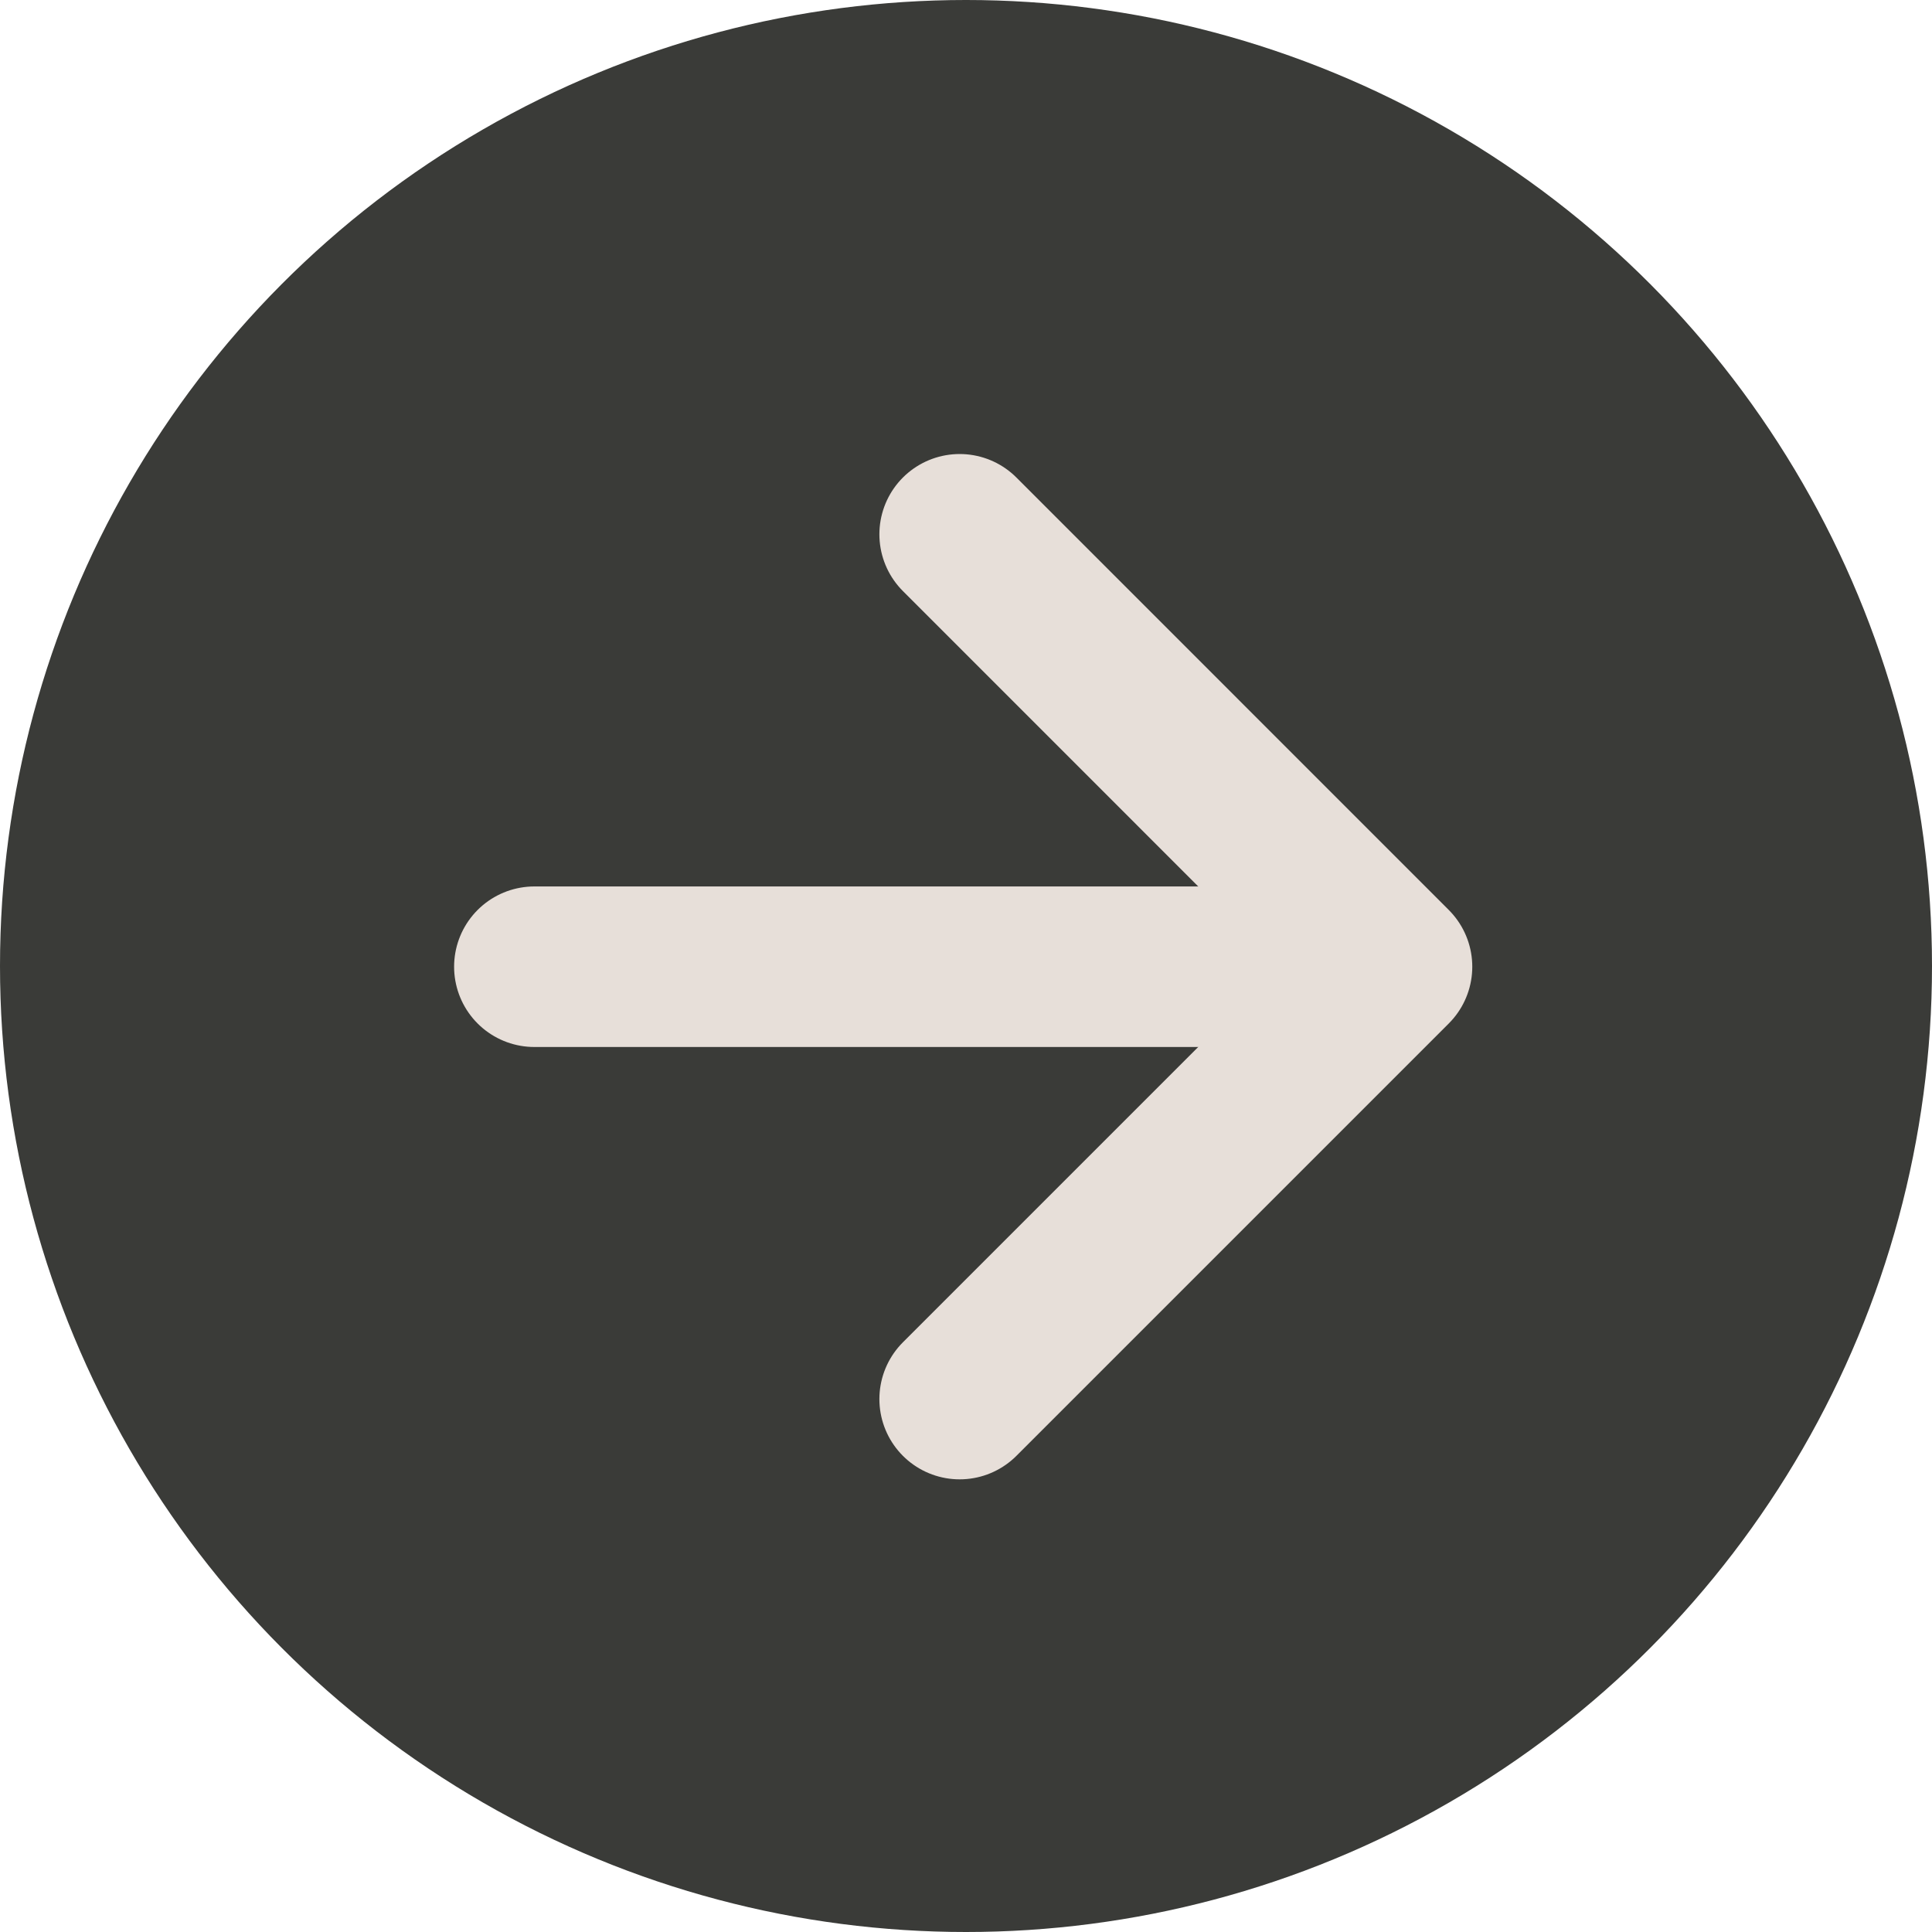
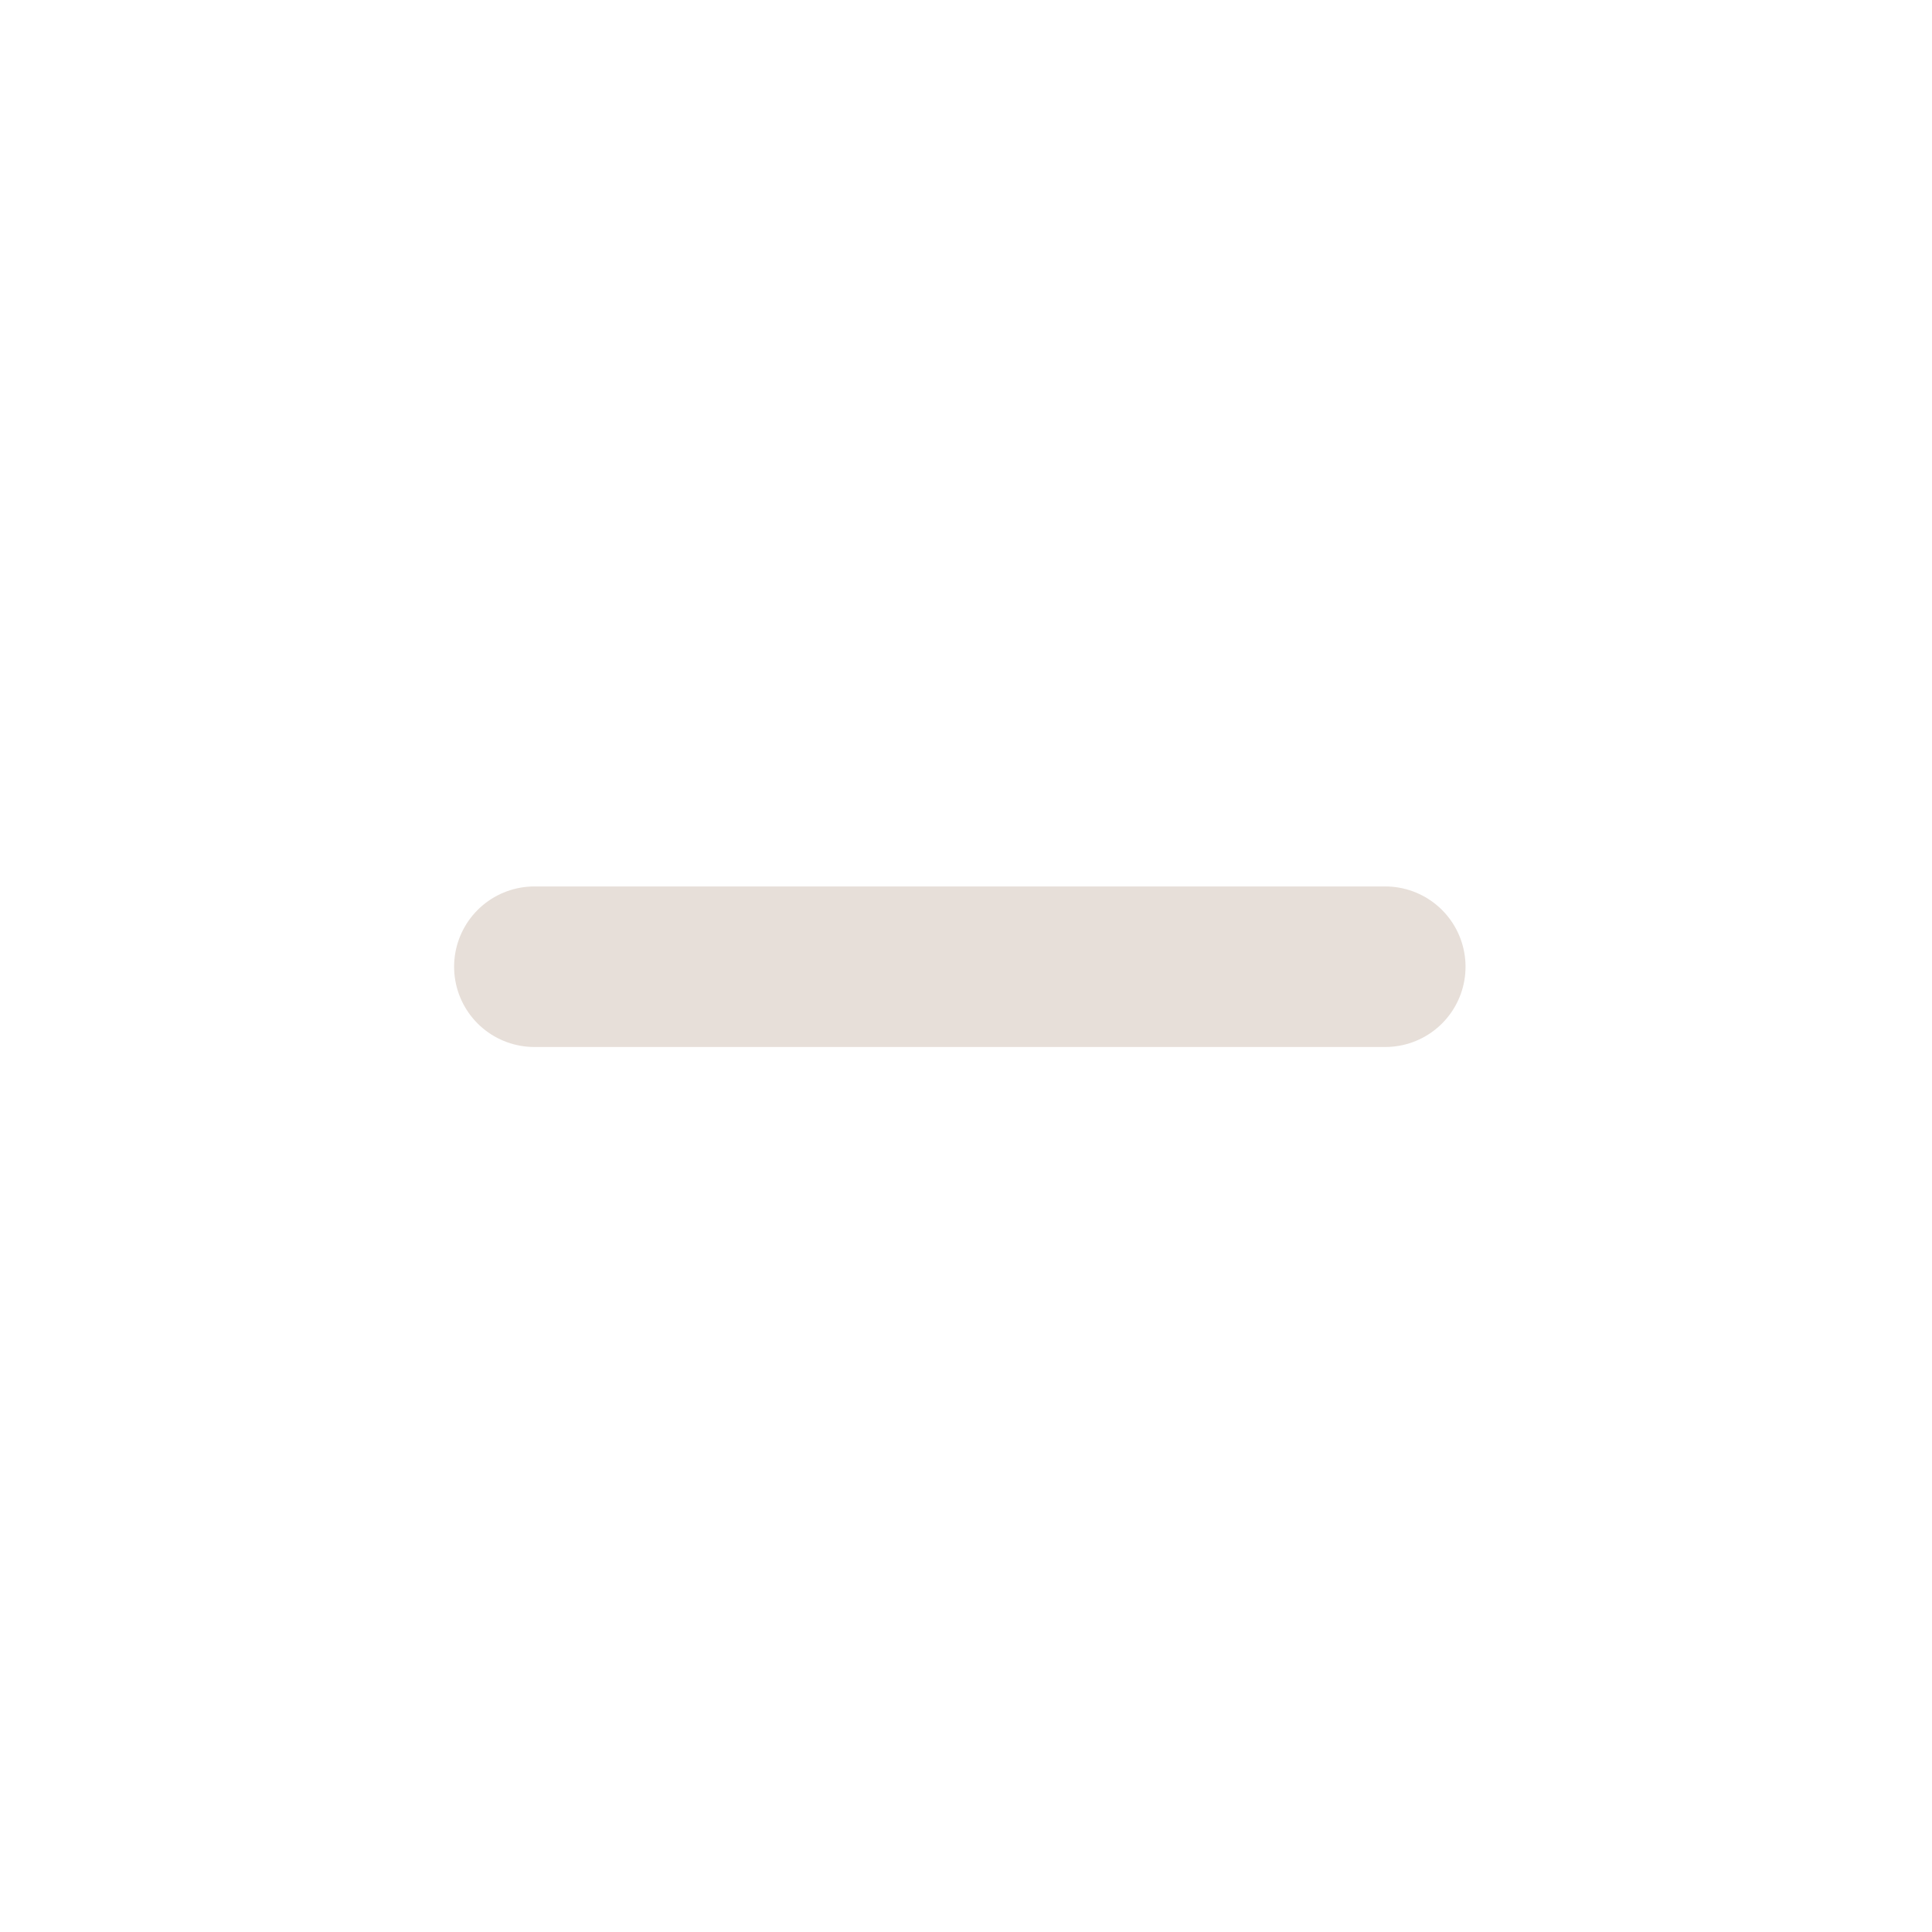
<svg xmlns="http://www.w3.org/2000/svg" width="24.068" height="24.068" viewBox="0 0 24.068 24.068">
  <g id="Gruppe_8442" data-name="Gruppe 8442" transform="translate(-835 -2588)">
-     <circle id="Ellipse_14" data-name="Ellipse 14" cx="12.034" cy="12.034" r="12.034" transform="translate(835 2588)" fill="#3a3b38" />
    <g id="Gruppe_415" data-name="Gruppe 415" transform="translate(841.657 2594.656)">
-       <path id="Pfad_3727" data-name="Pfad 3727" d="M0,0,5.386,5.387,0,10.773" transform="translate(5.298)" fill="none" stroke="#e7dfd9" stroke-linecap="round" stroke-linejoin="round" stroke-width="2" />
      <path id="Pfad_3728" data-name="Pfad 3728" d="M10.6,0H0" transform="translate(0 5.387)" fill="none" stroke="#e7dfd9" stroke-linecap="round" stroke-width="2" />
    </g>
  </g>
</svg>